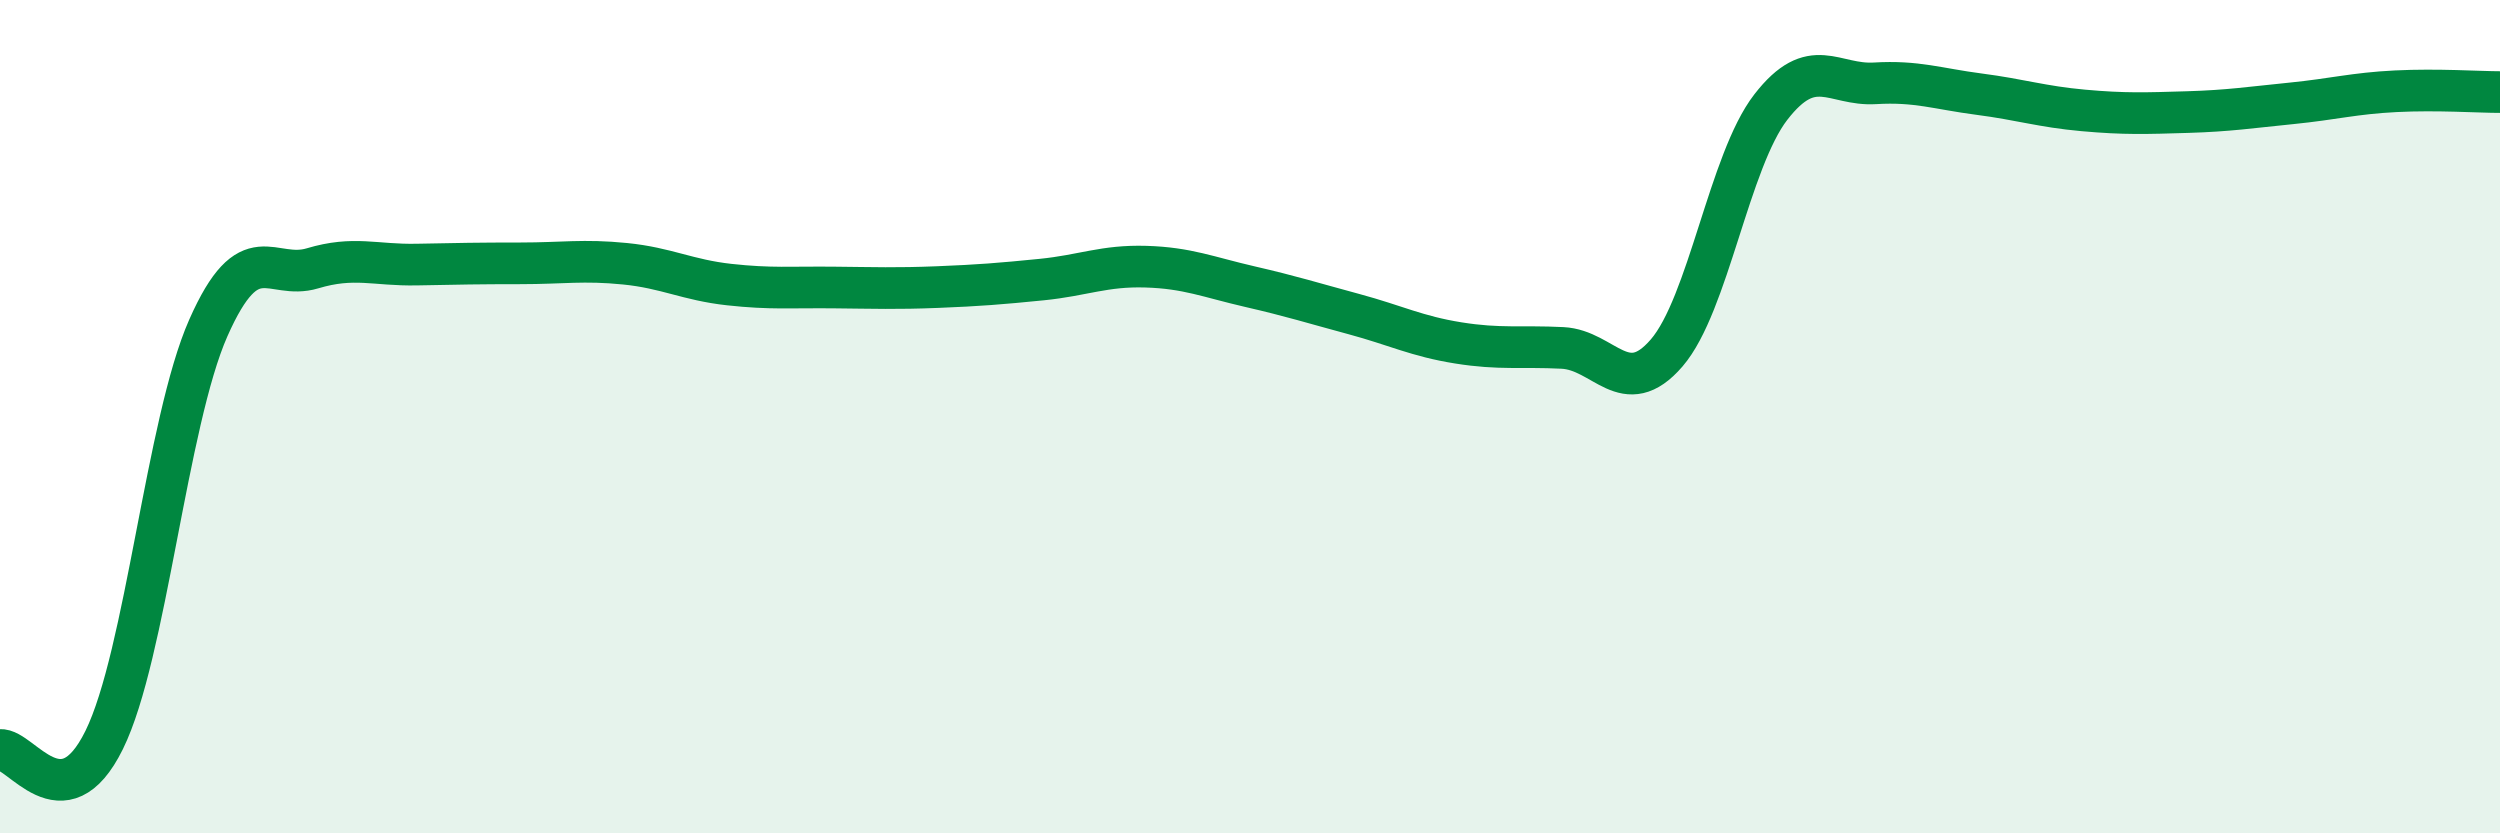
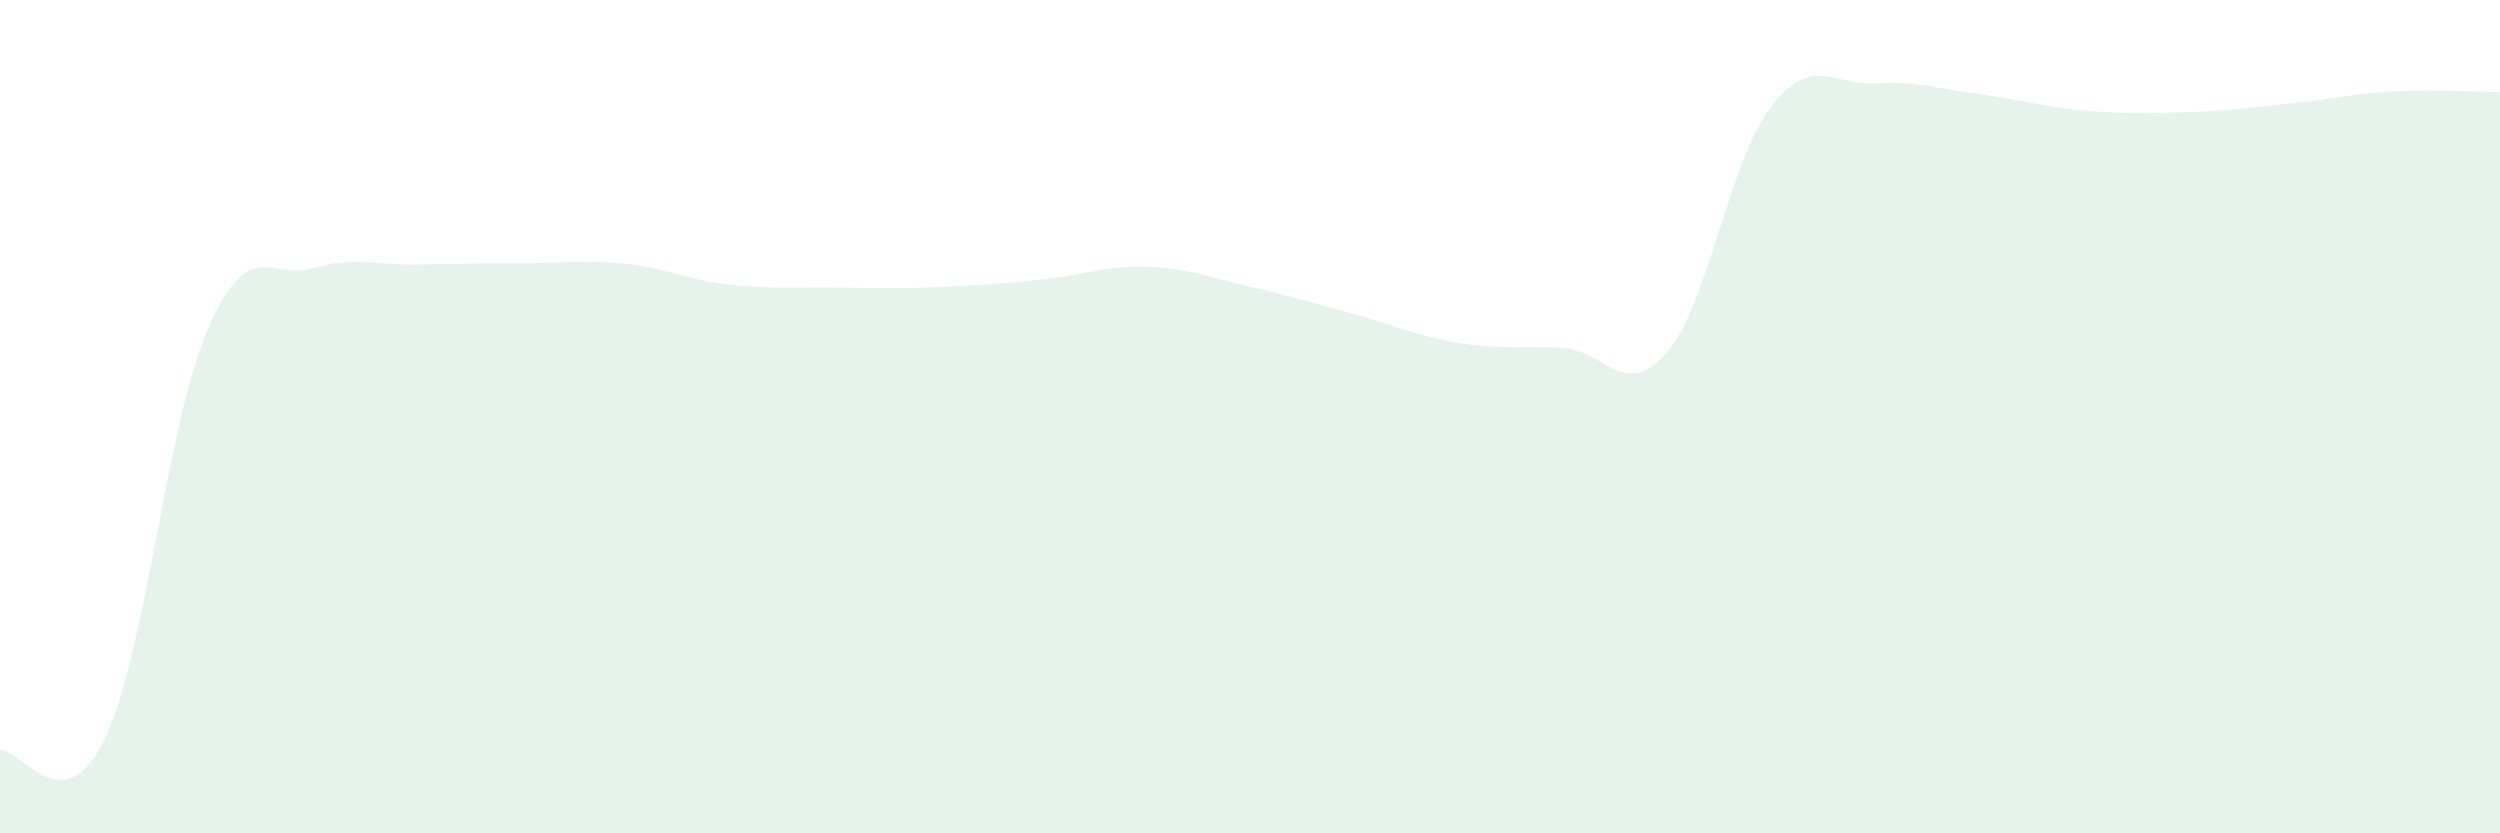
<svg xmlns="http://www.w3.org/2000/svg" width="60" height="20" viewBox="0 0 60 20">
  <path d="M 0,18 C 0.5,17.95 1.5,19.79 2.5,17.76 C 3.5,15.73 4,10.13 5,7.87 C 6,5.61 6.5,6.74 7.5,6.44 C 8.5,6.14 9,6.37 10,6.35 C 11,6.33 11.5,6.32 12.5,6.32 C 13.5,6.32 14,6.23 15,6.33 C 16,6.43 16.5,6.72 17.5,6.83 C 18.5,6.94 19,6.89 20,6.9 C 21,6.91 21.5,6.93 22.5,6.89 C 23.5,6.85 24,6.81 25,6.71 C 26,6.61 26.5,6.37 27.5,6.4 C 28.5,6.43 29,6.65 30,6.88 C 31,7.11 31.5,7.27 32.5,7.54 C 33.5,7.81 34,8.07 35,8.23 C 36,8.39 36.5,8.3 37.5,8.35 C 38.5,8.4 39,9.63 40,8.47 C 41,7.31 41.5,3.86 42.5,2.57 C 43.5,1.28 44,2.06 45,2 C 46,1.94 46.5,2.13 47.5,2.26 C 48.5,2.39 49,2.56 50,2.65 C 51,2.74 51.5,2.72 52.5,2.69 C 53.5,2.66 54,2.58 55,2.48 C 56,2.38 56.5,2.24 57.5,2.19 C 58.5,2.14 59.5,2.21 60,2.21L60 20L0 20Z" fill="#008740" opacity="0.1" stroke-linecap="round" stroke-linejoin="round" />
-   <path d="M 0,18 C 0.5,17.95 1.5,19.79 2.5,17.76 C 3.5,15.73 4,10.13 5,7.87 C 6,5.61 6.5,6.74 7.5,6.44 C 8.5,6.14 9,6.37 10,6.35 C 11,6.33 11.5,6.32 12.5,6.32 C 13.5,6.32 14,6.23 15,6.33 C 16,6.43 16.5,6.72 17.5,6.83 C 18.5,6.94 19,6.89 20,6.9 C 21,6.91 21.5,6.93 22.5,6.89 C 23.5,6.85 24,6.81 25,6.71 C 26,6.61 26.5,6.37 27.5,6.4 C 28.5,6.43 29,6.65 30,6.88 C 31,7.11 31.5,7.27 32.5,7.54 C 33.5,7.81 34,8.07 35,8.23 C 36,8.39 36.5,8.3 37.5,8.35 C 38.5,8.4 39,9.63 40,8.47 C 41,7.31 41.5,3.86 42.5,2.57 C 43.5,1.28 44,2.06 45,2 C 46,1.94 46.5,2.13 47.5,2.26 C 48.5,2.39 49,2.56 50,2.65 C 51,2.74 51.5,2.72 52.5,2.69 C 53.5,2.66 54,2.58 55,2.48 C 56,2.38 56.5,2.24 57.5,2.19 C 58.5,2.14 59.5,2.21 60,2.21" stroke="#008740" stroke-width="1" fill="none" stroke-linecap="round" stroke-linejoin="round" />
</svg>